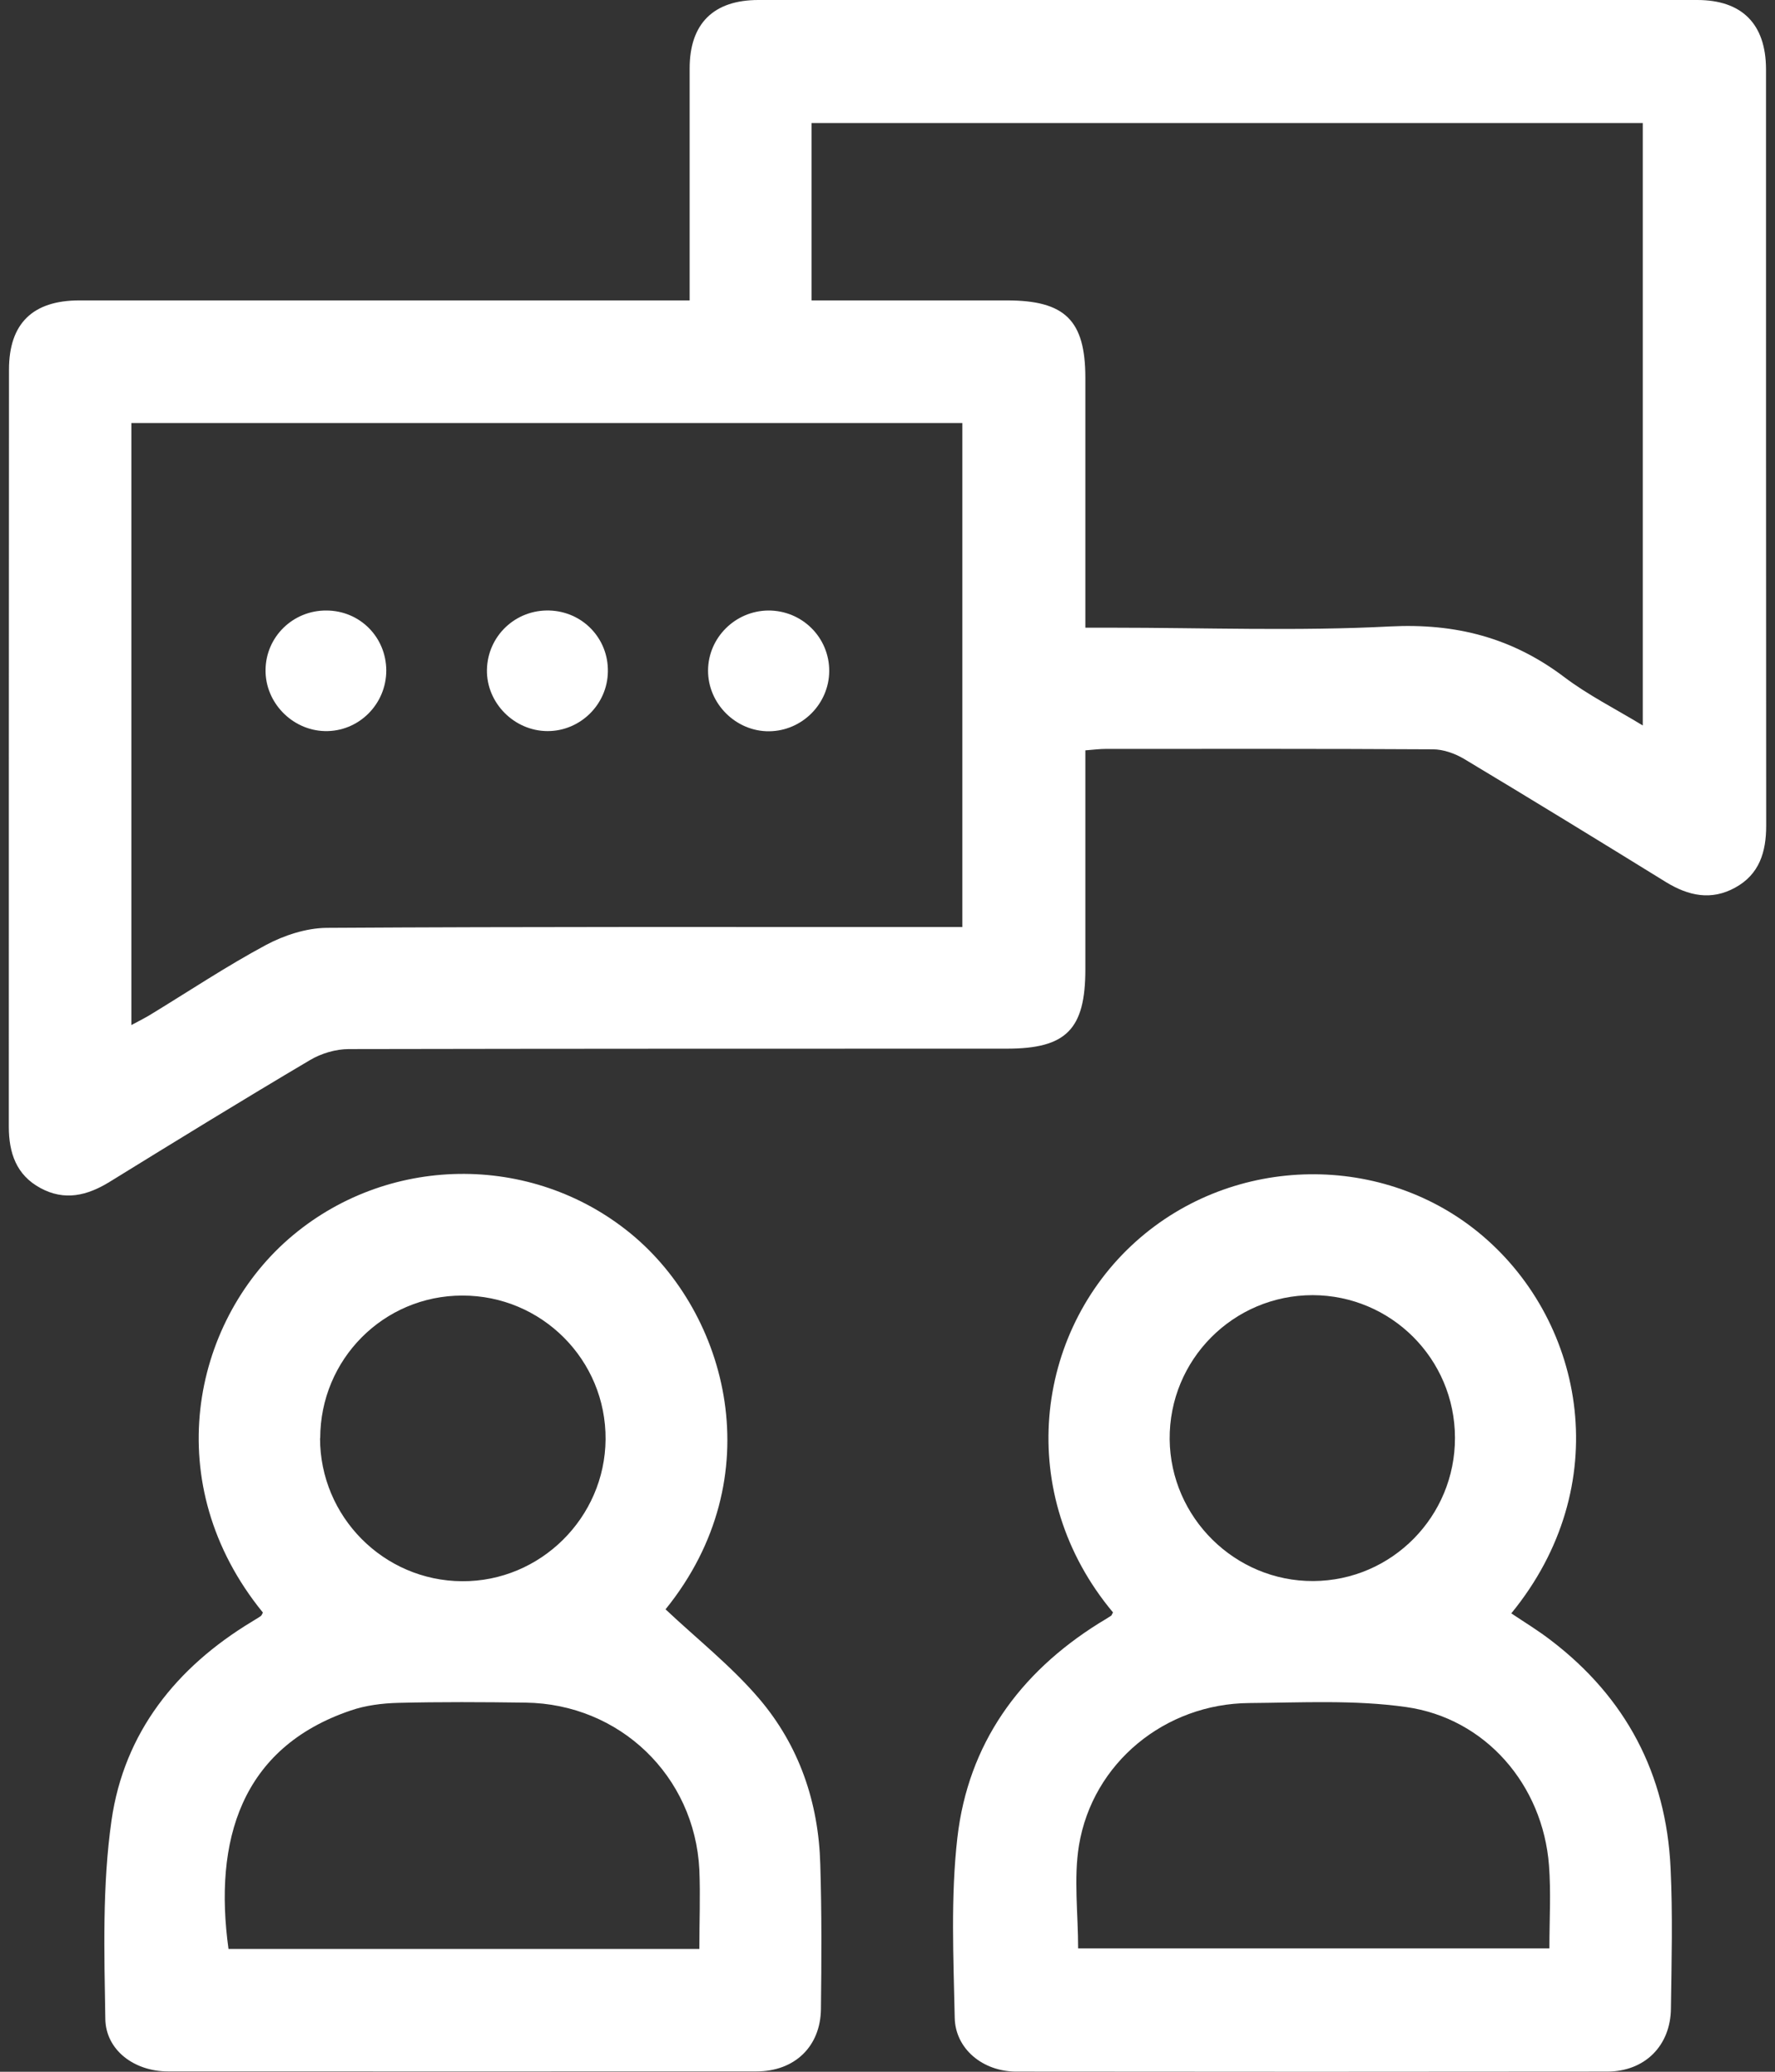
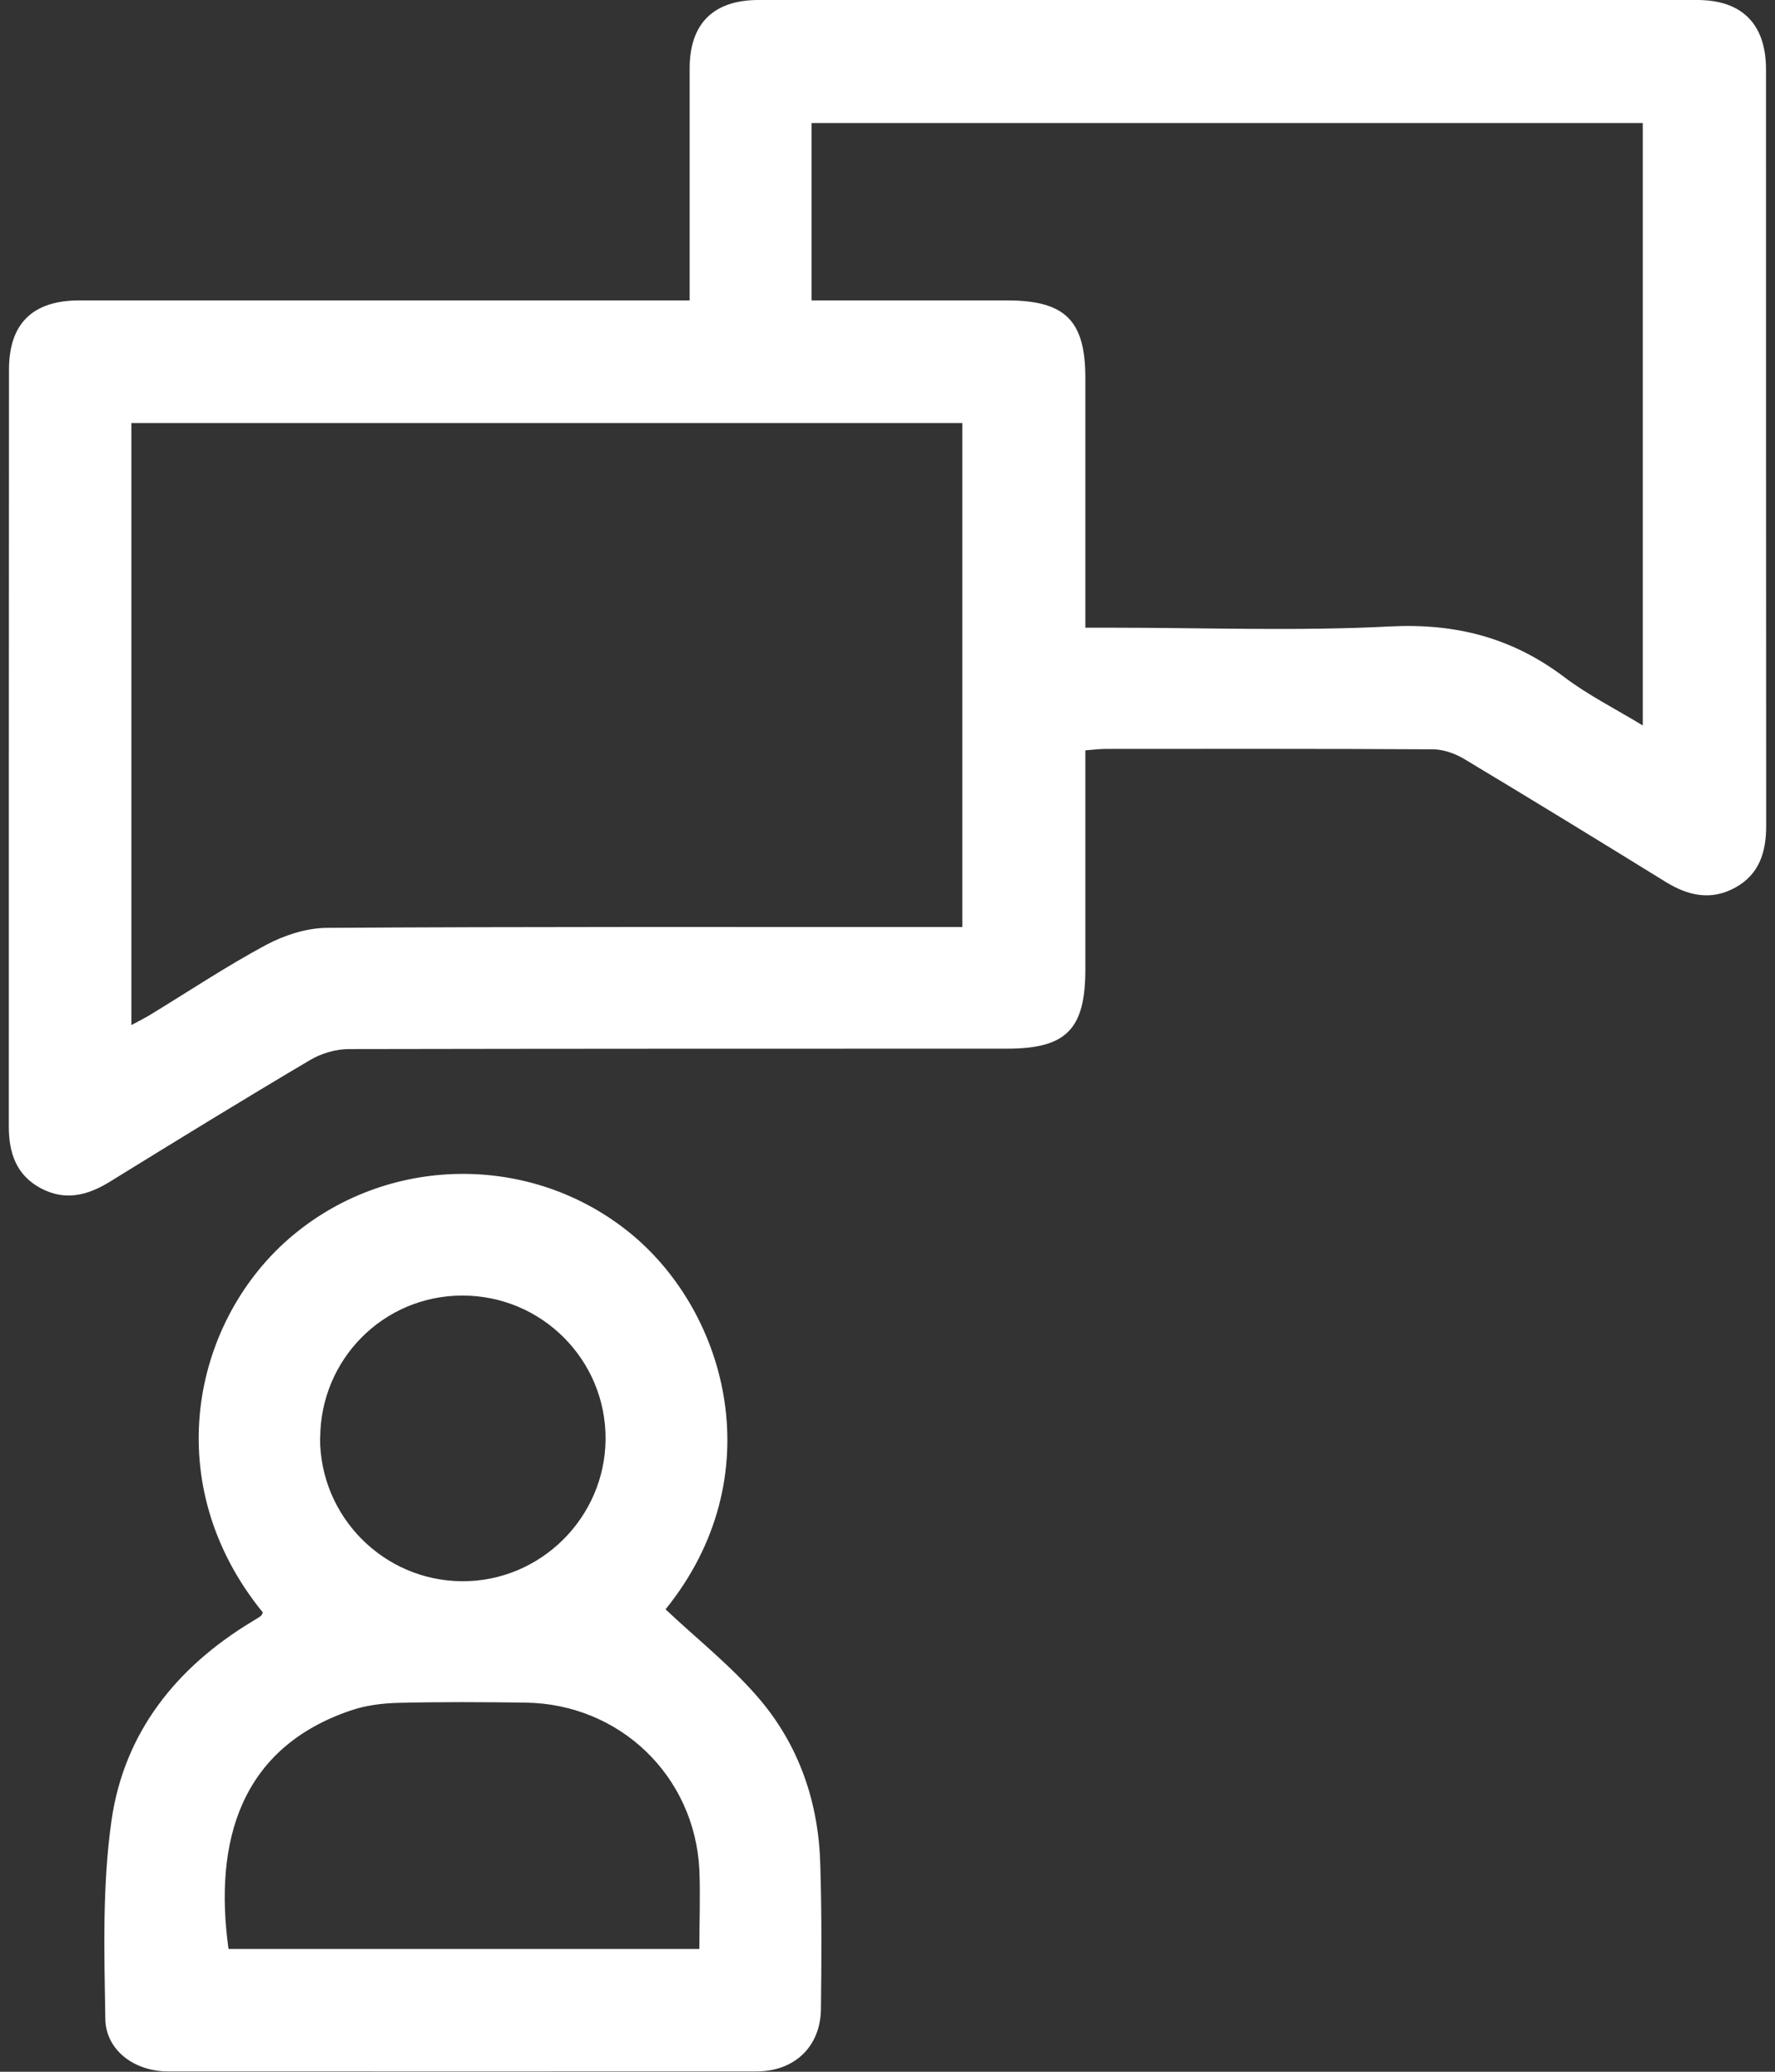
<svg xmlns="http://www.w3.org/2000/svg" width="30" height="35" viewBox="0 0 30 35" fill="none">
  <rect x="0" y="0" width="30" height="35" fill="#333333" stroke="none" />
  <path d="M18.344 12.676V13.082C18.344 14.181 18.344 15.28 18.344 16.375C18.344 17.39 18.022 17.716 17.018 17.716C13.311 17.716 9.602 17.716 5.895 17.723C5.675 17.723 5.43 17.796 5.241 17.908C4.104 18.58 2.977 19.273 1.853 19.966C1.472 20.201 1.09 20.291 0.684 20.071C0.275 19.851 0.149 19.476 0.149 19.032C0.149 14.769 0.149 10.506 0.152 6.244C0.152 5.467 0.551 5.075 1.342 5.075C4.625 5.075 7.908 5.075 11.191 5.075C11.331 5.075 11.467 5.075 11.656 5.075C11.656 4.914 11.656 4.788 11.656 4.662C11.656 3.493 11.656 2.324 11.656 1.155C11.656 0.399 12.059 0 12.818 0C18.106 0 23.398 0 28.686 0C29.438 0 29.844 0.402 29.848 1.162C29.848 5.425 29.848 9.687 29.851 13.95C29.851 14.394 29.736 14.772 29.326 14.996C28.924 15.217 28.539 15.136 28.157 14.902C27.023 14.202 25.886 13.505 24.742 12.819C24.588 12.729 24.395 12.659 24.217 12.659C22.376 12.648 20.531 12.652 18.691 12.652C18.589 12.652 18.484 12.665 18.348 12.676H18.344ZM16.265 15.665V7.146H2.221V17.317C2.357 17.243 2.459 17.194 2.553 17.135C3.197 16.743 3.827 16.323 4.492 15.966C4.8 15.801 5.175 15.679 5.518 15.675C8.951 15.654 12.384 15.661 15.821 15.661C15.961 15.661 16.101 15.661 16.262 15.661L16.265 15.665ZM13.717 5.075C13.861 5.075 13.987 5.075 14.113 5.075C15.082 5.075 16.048 5.075 17.018 5.075C18.001 5.075 18.344 5.411 18.344 6.384C18.344 7.444 18.344 8.508 18.344 9.568V10.604C18.512 10.604 18.648 10.604 18.788 10.604C20.356 10.604 21.931 10.664 23.496 10.583C24.602 10.527 25.553 10.772 26.432 11.434C26.838 11.742 27.3 11.973 27.765 12.256V2.079H13.717V5.075Z" fill="white" />
  <path d="M11.25 27.189C11.782 27.69 12.359 28.145 12.828 28.694C13.507 29.489 13.836 30.451 13.864 31.498C13.889 32.313 13.885 33.125 13.875 33.94C13.868 34.574 13.43 34.994 12.786 34.994C9.469 34.997 6.151 34.994 2.837 34.994C2.273 34.994 1.787 34.637 1.78 34.105C1.762 32.989 1.727 31.855 1.885 30.752C2.098 29.272 2.977 28.169 4.257 27.396C4.306 27.364 4.359 27.336 4.408 27.301C4.425 27.287 4.432 27.263 4.443 27.242C2.676 25.072 3.246 22.36 4.873 20.935C6.515 19.5 8.979 19.459 10.665 20.844C12.3 22.188 13.052 24.957 11.25 27.186V27.189ZM11.82 32.929C11.82 32.457 11.838 32.023 11.82 31.585C11.74 30 10.473 28.785 8.884 28.764C8.163 28.754 7.442 28.75 6.725 28.768C6.459 28.775 6.179 28.81 5.927 28.897C4.069 29.527 3.61 31.099 3.862 32.925H11.827L11.82 32.929ZM5.409 24.295C5.409 25.622 6.483 26.706 7.81 26.713C9.133 26.721 10.225 25.639 10.235 24.316C10.245 22.976 9.157 21.884 7.813 21.887C6.483 21.887 5.412 22.965 5.412 24.299L5.409 24.295Z" fill="white" />
-   <path d="M18.813 27.242C17.14 25.244 17.483 22.51 19.198 20.974C20.854 19.49 23.401 19.459 25.067 20.886C26.793 22.363 27.303 25.107 25.543 27.256C25.767 27.406 25.998 27.546 26.212 27.711C27.479 28.677 28.161 29.968 28.235 31.557C28.273 32.348 28.252 33.139 28.241 33.93C28.235 34.563 27.797 34.997 27.163 34.997C23.835 35.001 20.507 35.001 17.175 34.997C16.615 34.997 16.146 34.616 16.136 34.087C16.115 33.072 16.066 32.051 16.181 31.046C16.363 29.464 17.224 28.267 18.572 27.424C18.642 27.382 18.712 27.34 18.782 27.294C18.789 27.287 18.792 27.273 18.81 27.242H18.813ZM18.222 32.915H26.187C26.187 32.429 26.215 31.967 26.18 31.512C26.075 30.154 25.109 29.027 23.762 28.838C22.894 28.715 21.998 28.764 21.113 28.771C19.692 28.782 18.467 29.779 18.236 31.176C18.145 31.736 18.222 32.324 18.222 32.919V32.915ZM24.591 24.288C24.588 22.955 23.513 21.884 22.187 21.88C20.843 21.88 19.758 22.972 19.769 24.316C19.783 25.639 20.875 26.717 22.197 26.71C23.524 26.703 24.595 25.618 24.591 24.288Z" fill="white" />
-   <path d="M10.274 11.346C10.267 11.899 9.809 12.351 9.256 12.351C8.692 12.351 8.22 11.875 8.23 11.315C8.241 10.744 8.713 10.296 9.287 10.314C9.847 10.331 10.284 10.786 10.274 11.346Z" fill="white" />
-   <path d="M14.015 11.339C14.011 11.892 13.556 12.347 13.003 12.354C12.44 12.361 11.964 11.889 11.967 11.325C11.971 10.772 12.426 10.321 12.982 10.314C13.556 10.31 14.018 10.769 14.015 11.339Z" fill="white" />
-   <path d="M5.514 10.314C6.081 10.314 6.525 10.762 6.529 11.325C6.529 11.899 6.06 12.365 5.489 12.351C4.936 12.337 4.481 11.868 4.488 11.315C4.495 10.755 4.954 10.31 5.517 10.314H5.514Z" fill="white" />
</svg>